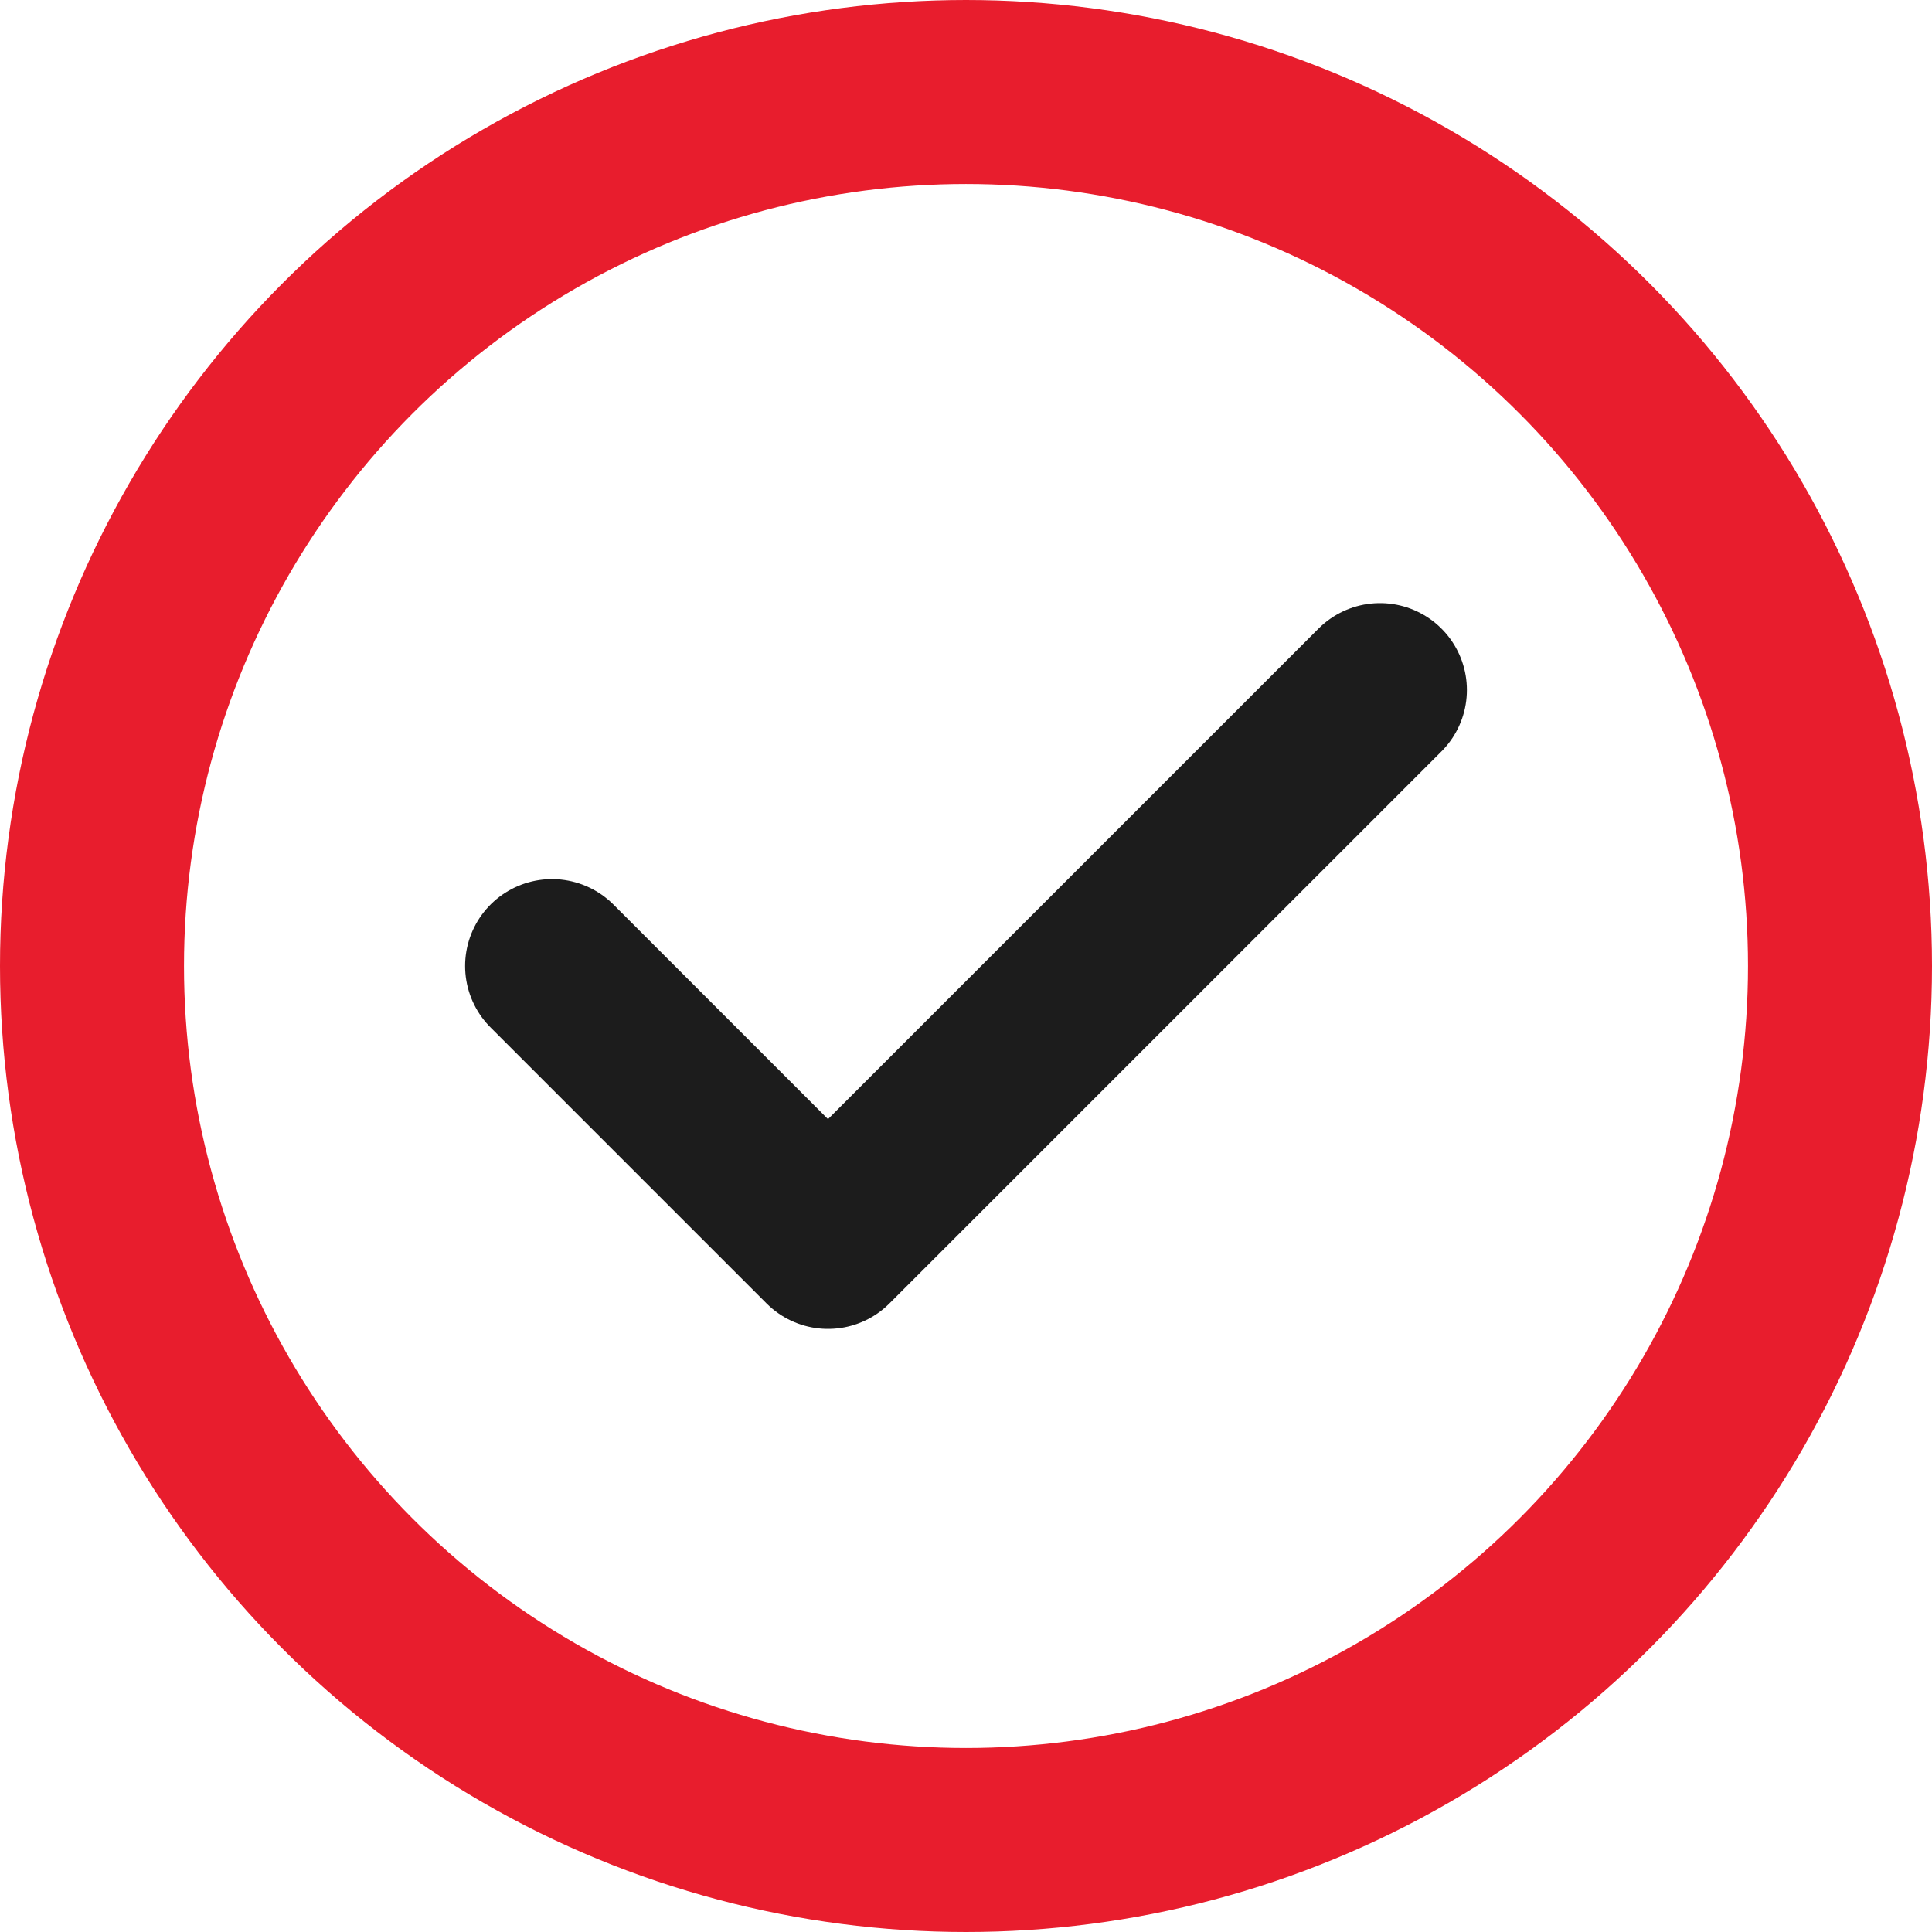
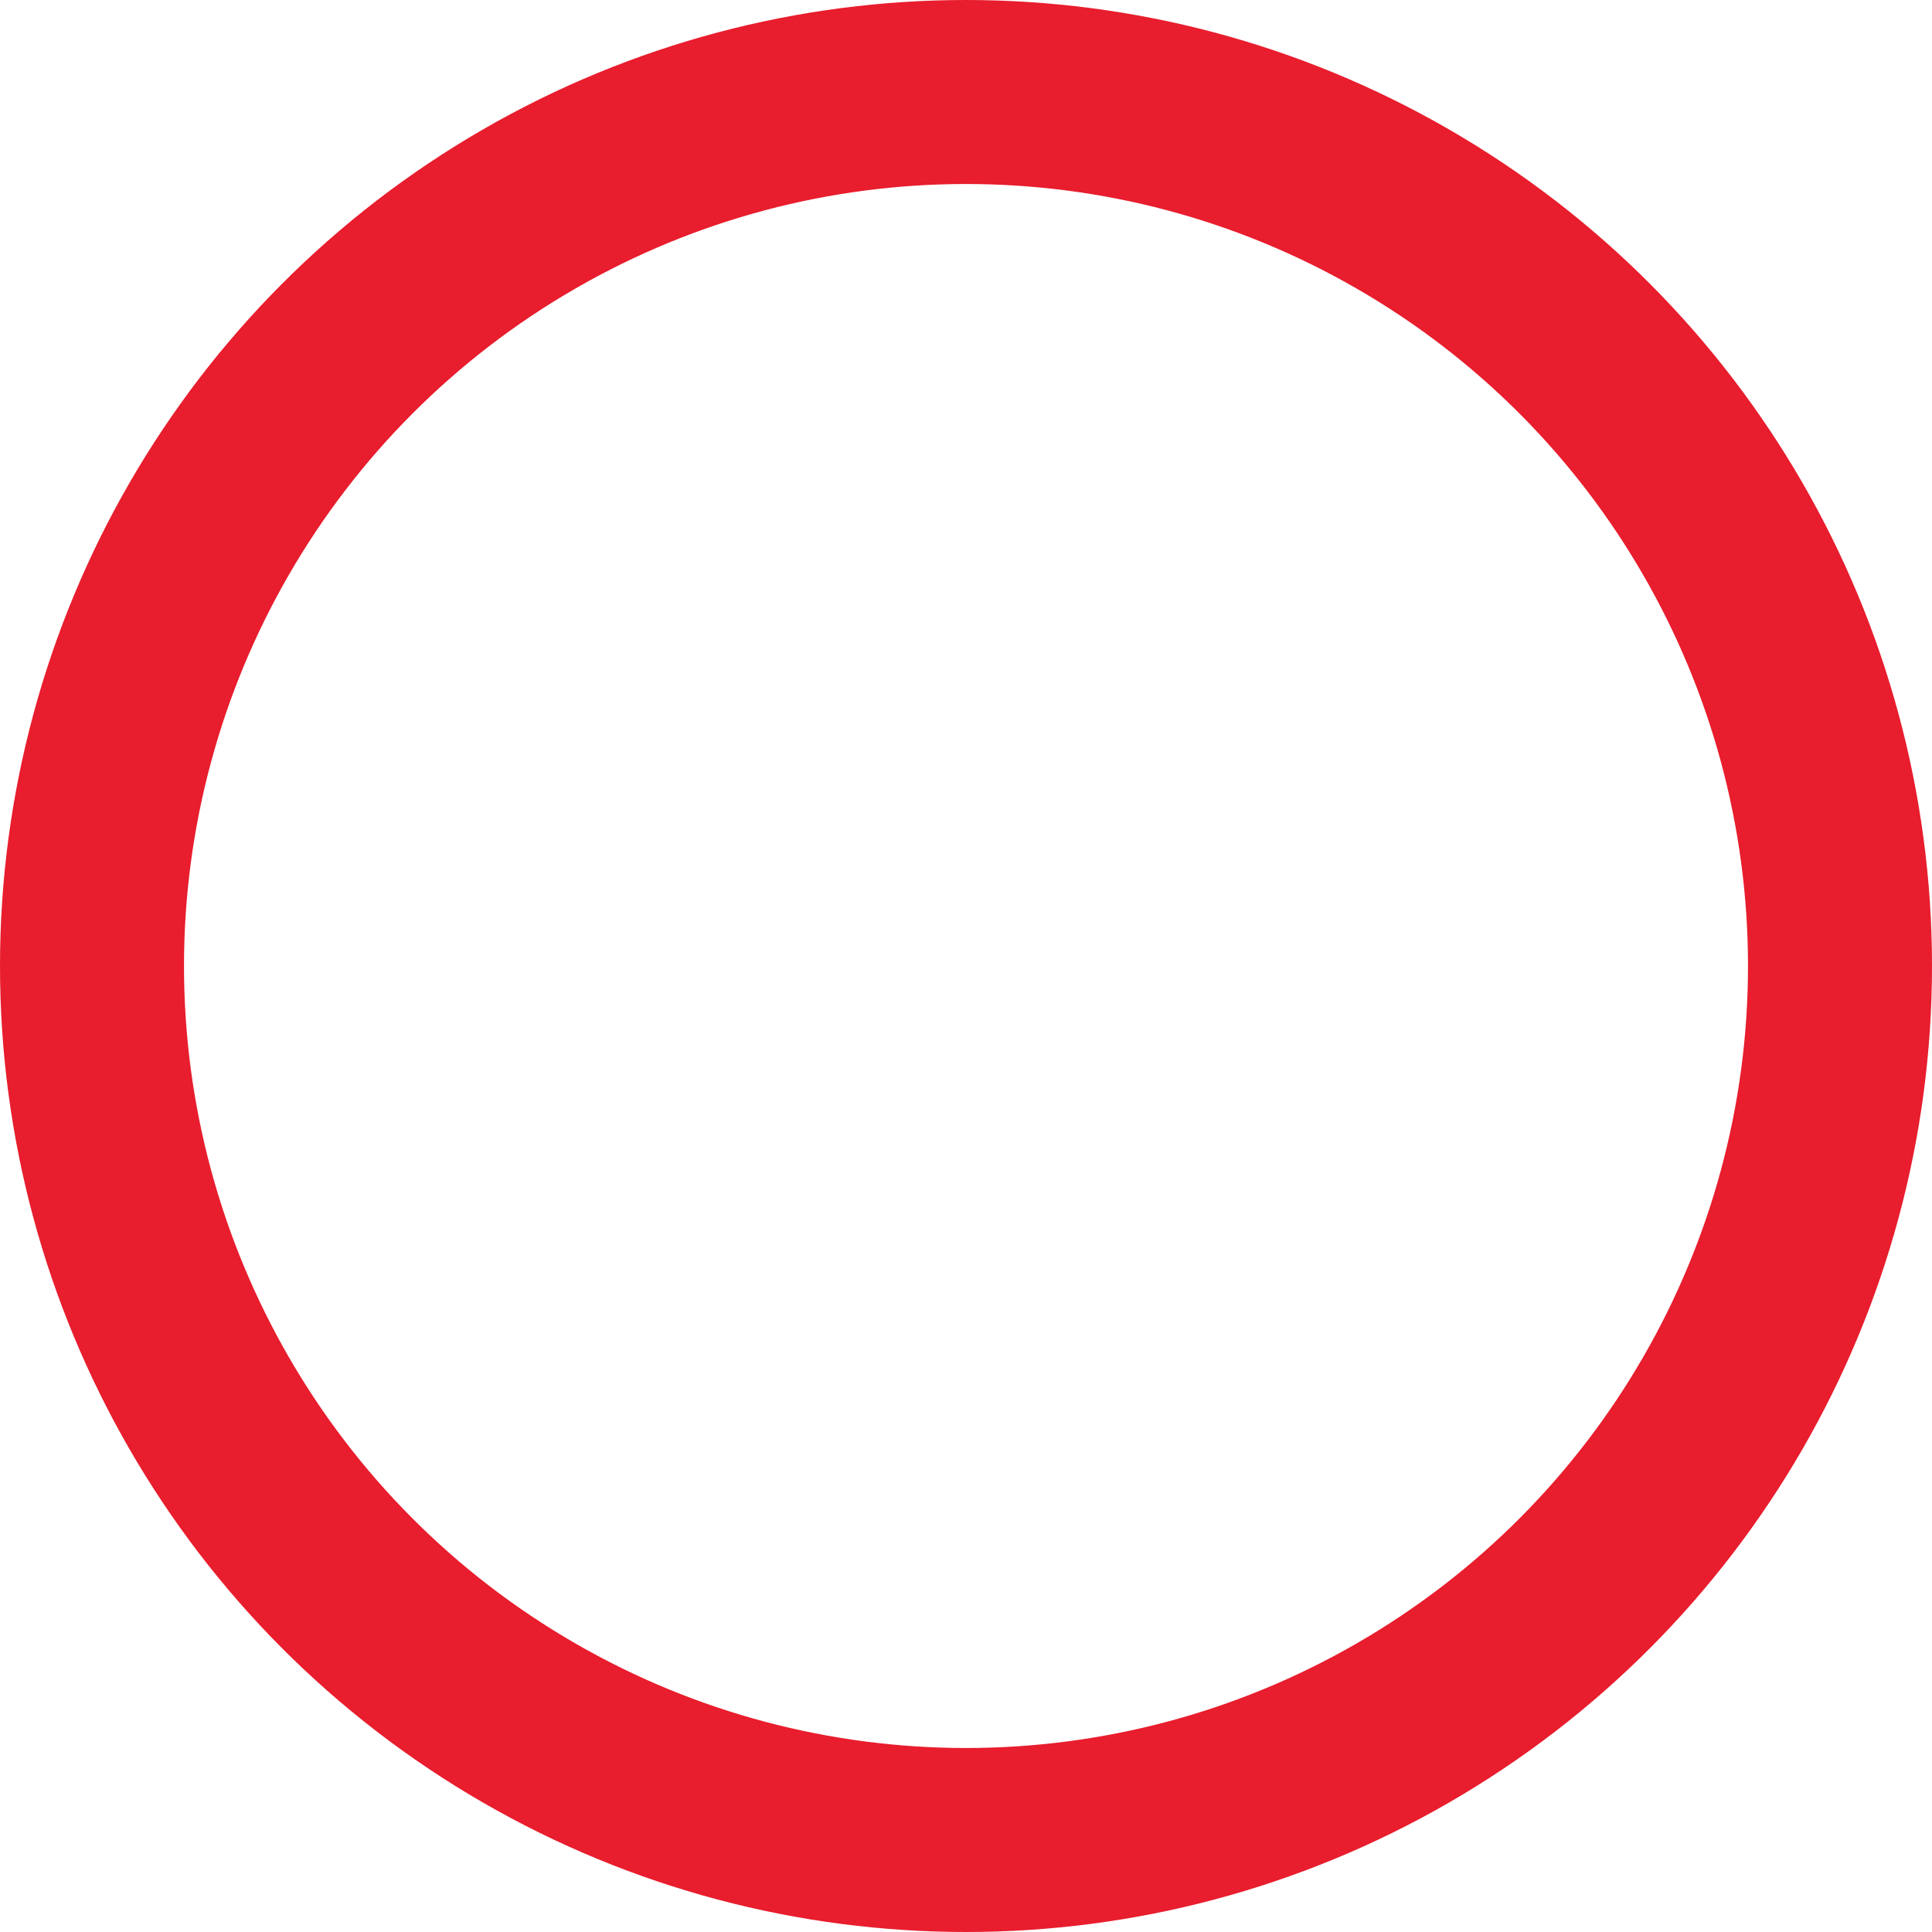
<svg xmlns="http://www.w3.org/2000/svg" width="42" height="42" fill="none" viewBox="0 0 42 42">
  <circle cx="21" cy="21" r="19" stroke="#E81D2D" stroke-width="4" />
-   <path stroke="#1C1C1C" stroke-linecap="round" stroke-linejoin="round" stroke-width="3.778" d="M30 15 18 27l-6-6" />
</svg>